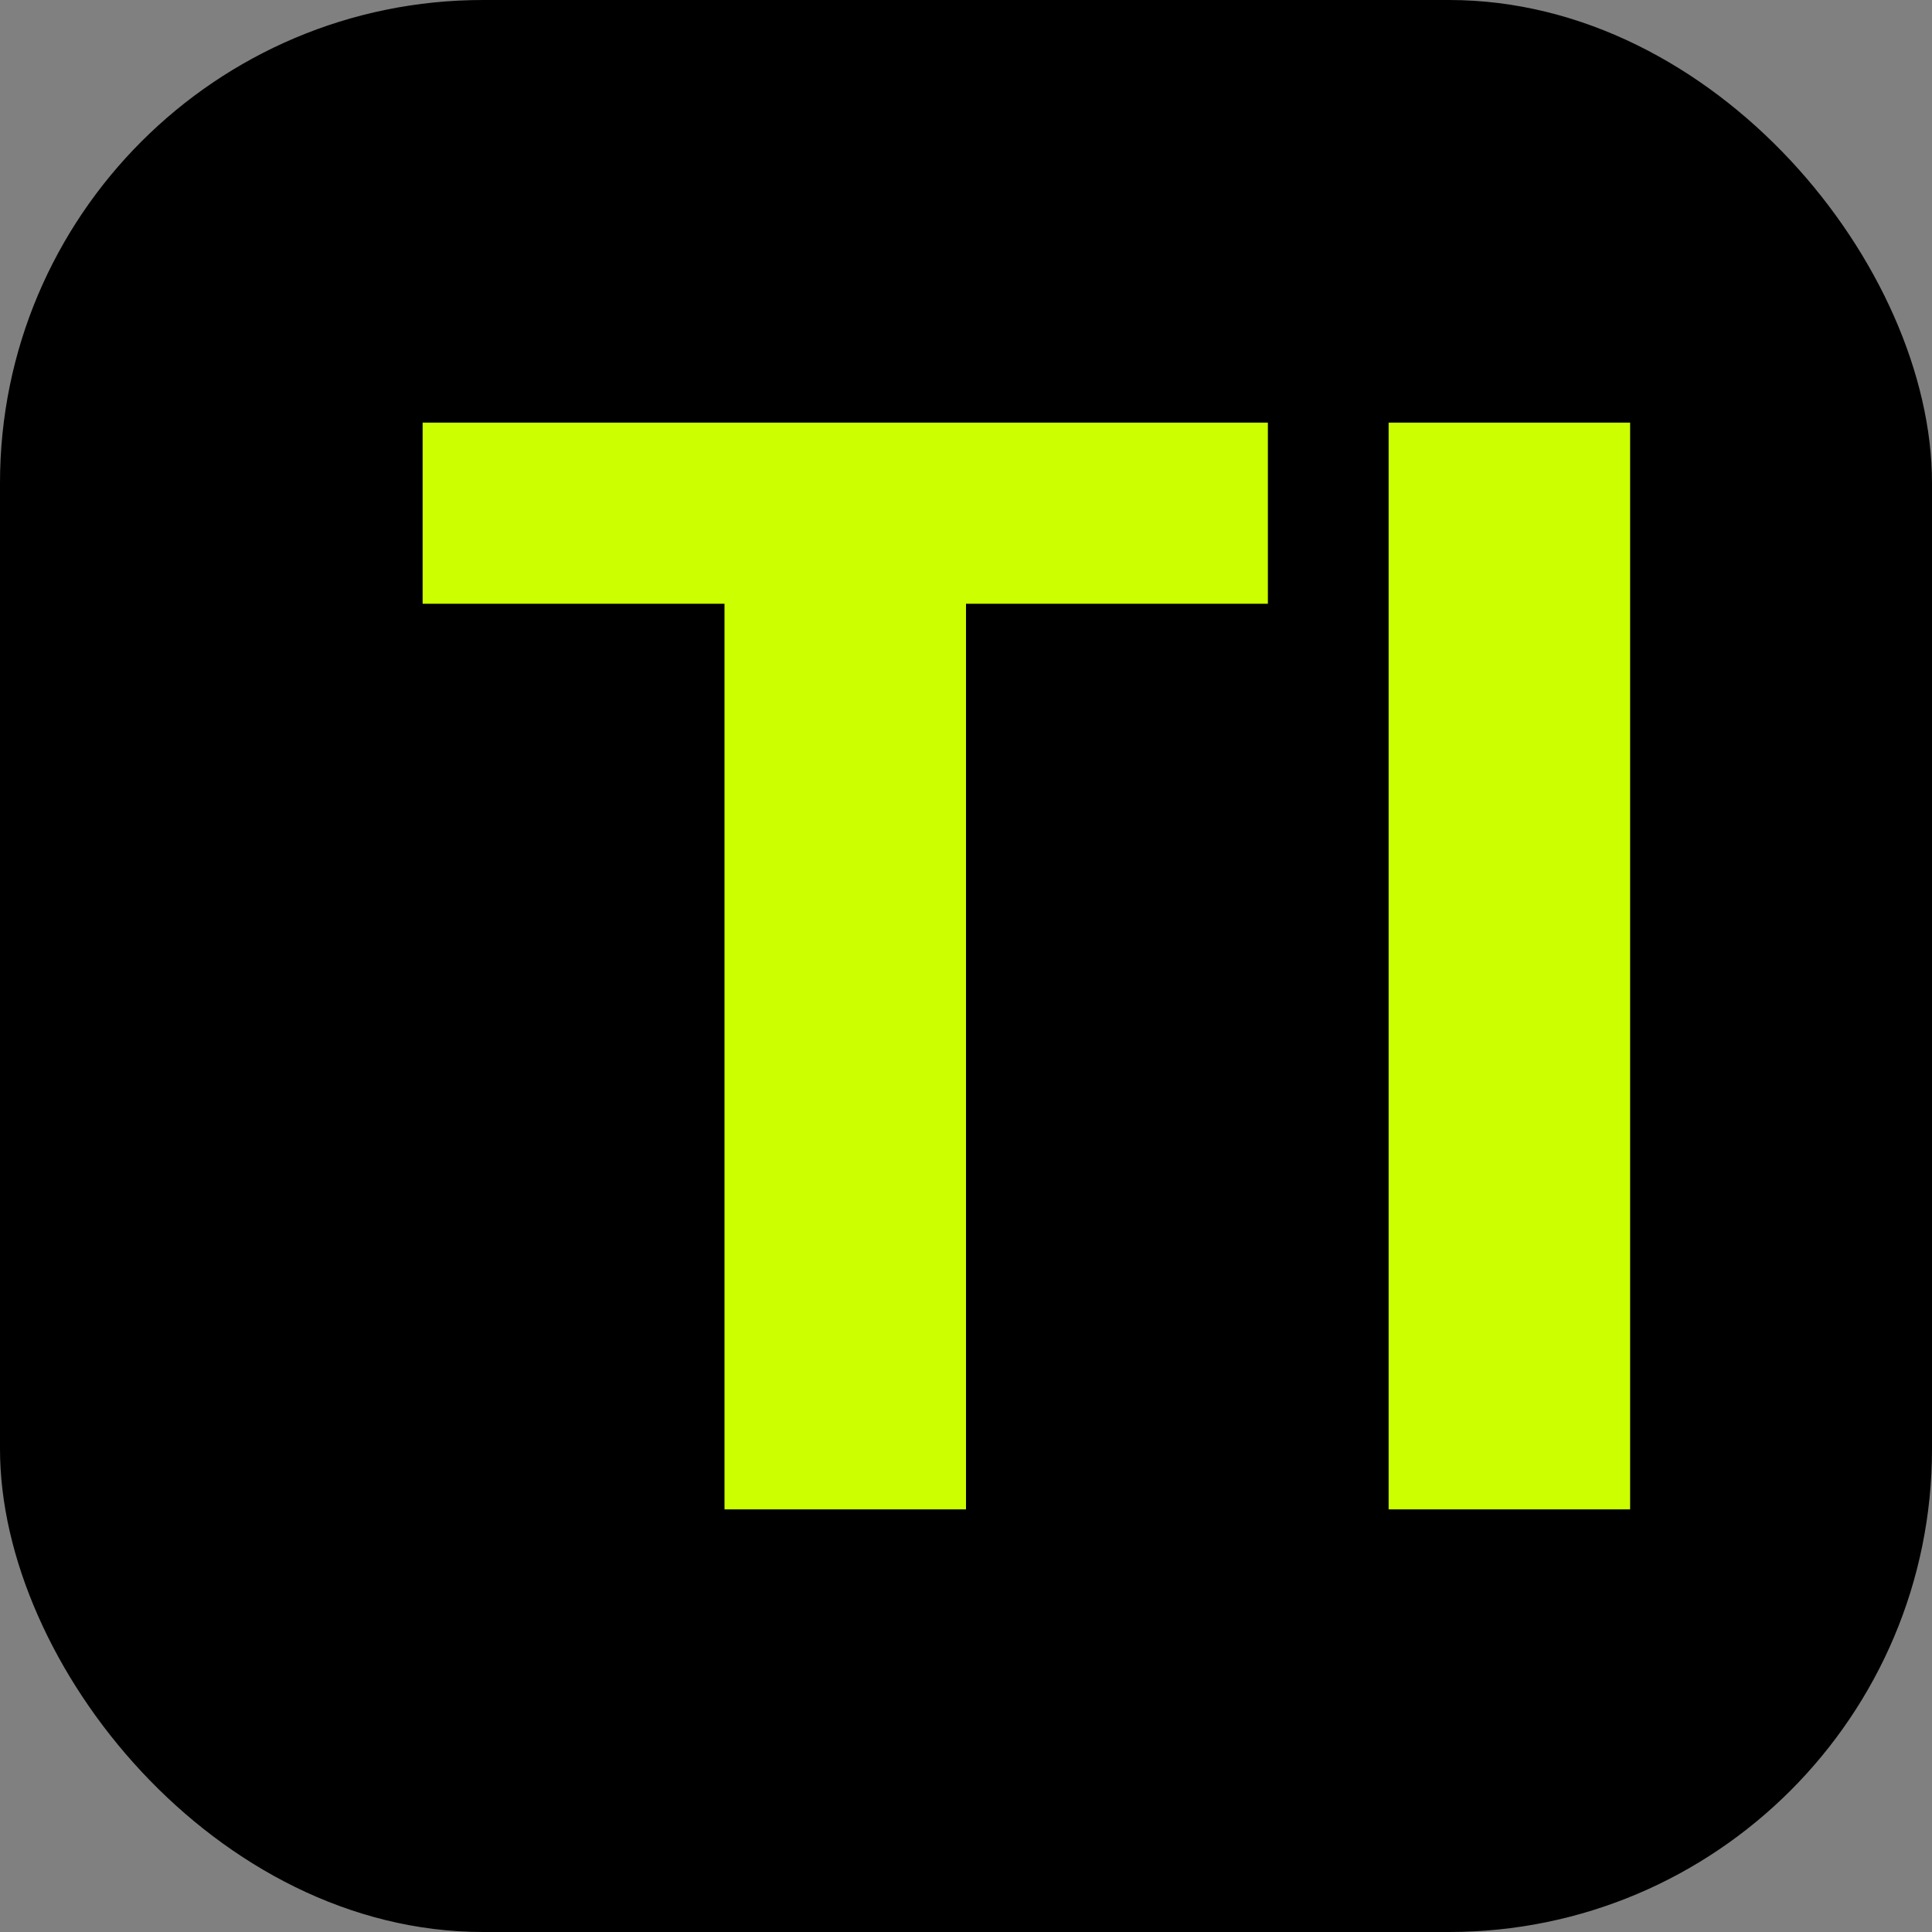
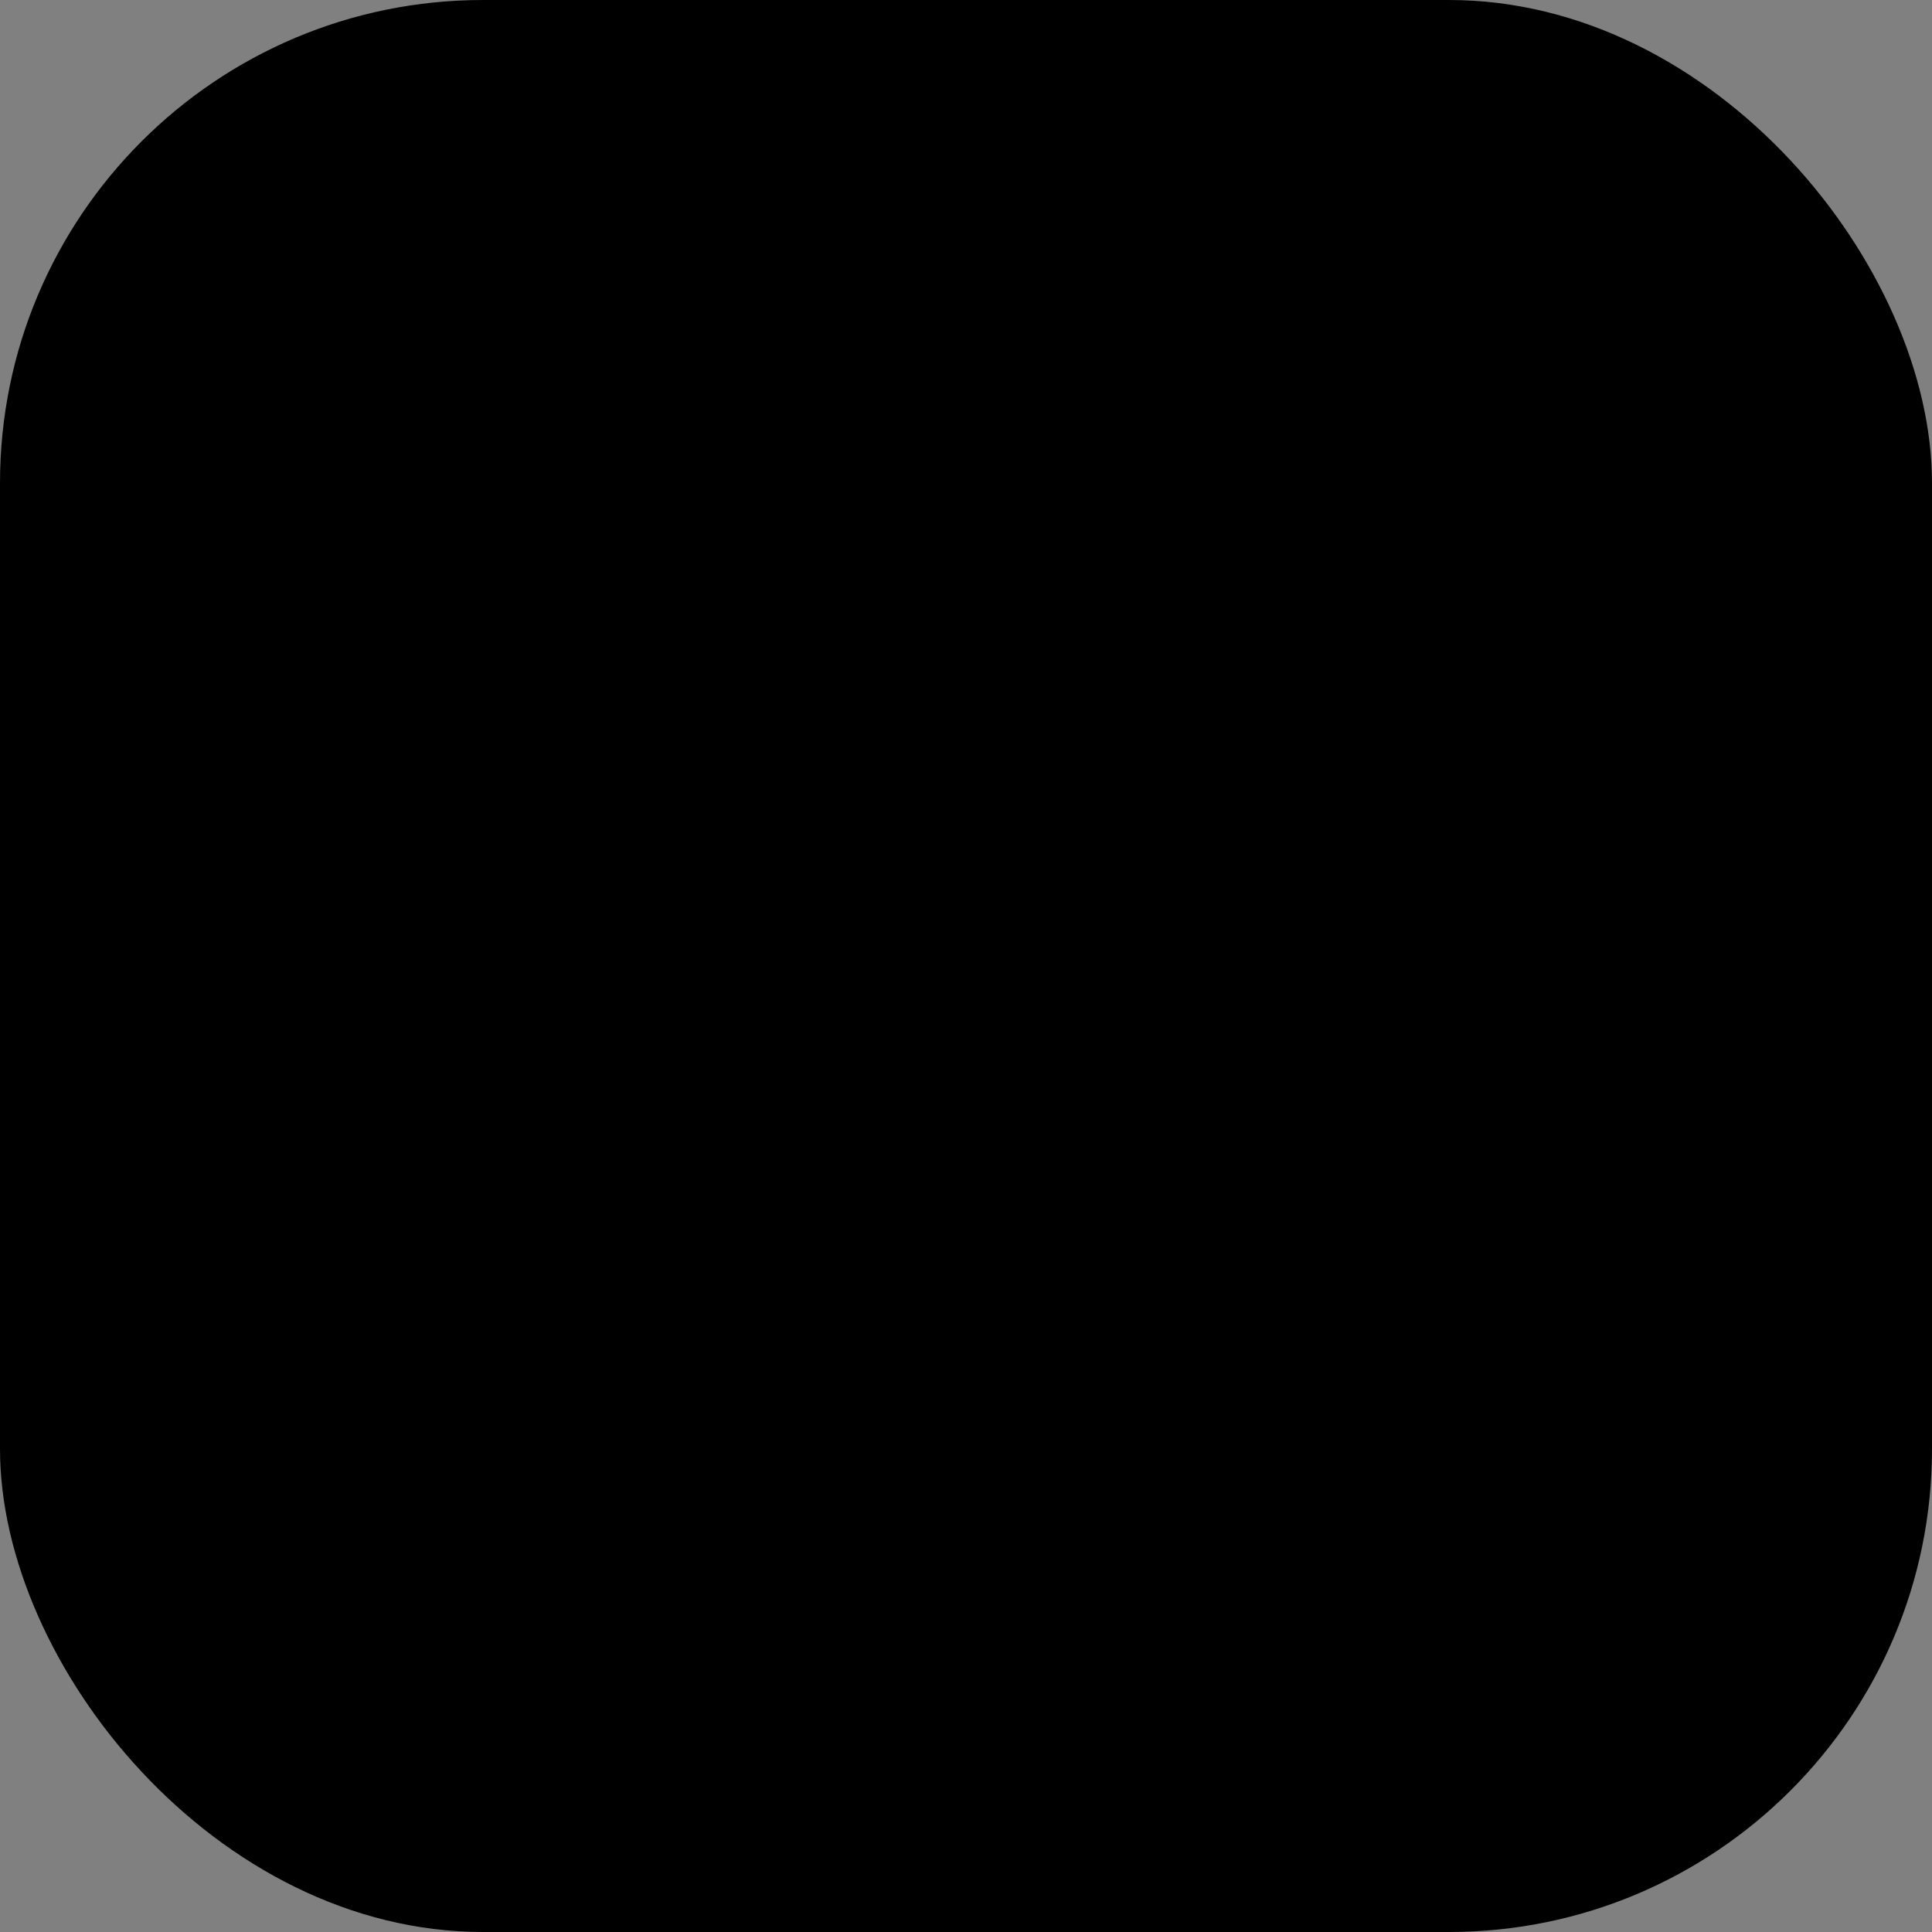
<svg xmlns="http://www.w3.org/2000/svg" width="32" height="32" viewBox="0 0 32 32">
  <rect x="0" y="0" width="32" height="32" fill="#808080" stroke="none" />
  <rect width="32" height="32" rx="8" ry="8" fill="black" />
-   <path d="M 7 7 L 7 10 L 12 10 L 12 25 L 16 25 L 16 10 L 21 10 L 21 7 L 7 7 Z" fill="#CCFF00" />
-   <path d="M 23 7 L 23 25 L 27 25 L 27 7 L 23 7 Z" fill="#CCFF00" />
</svg>